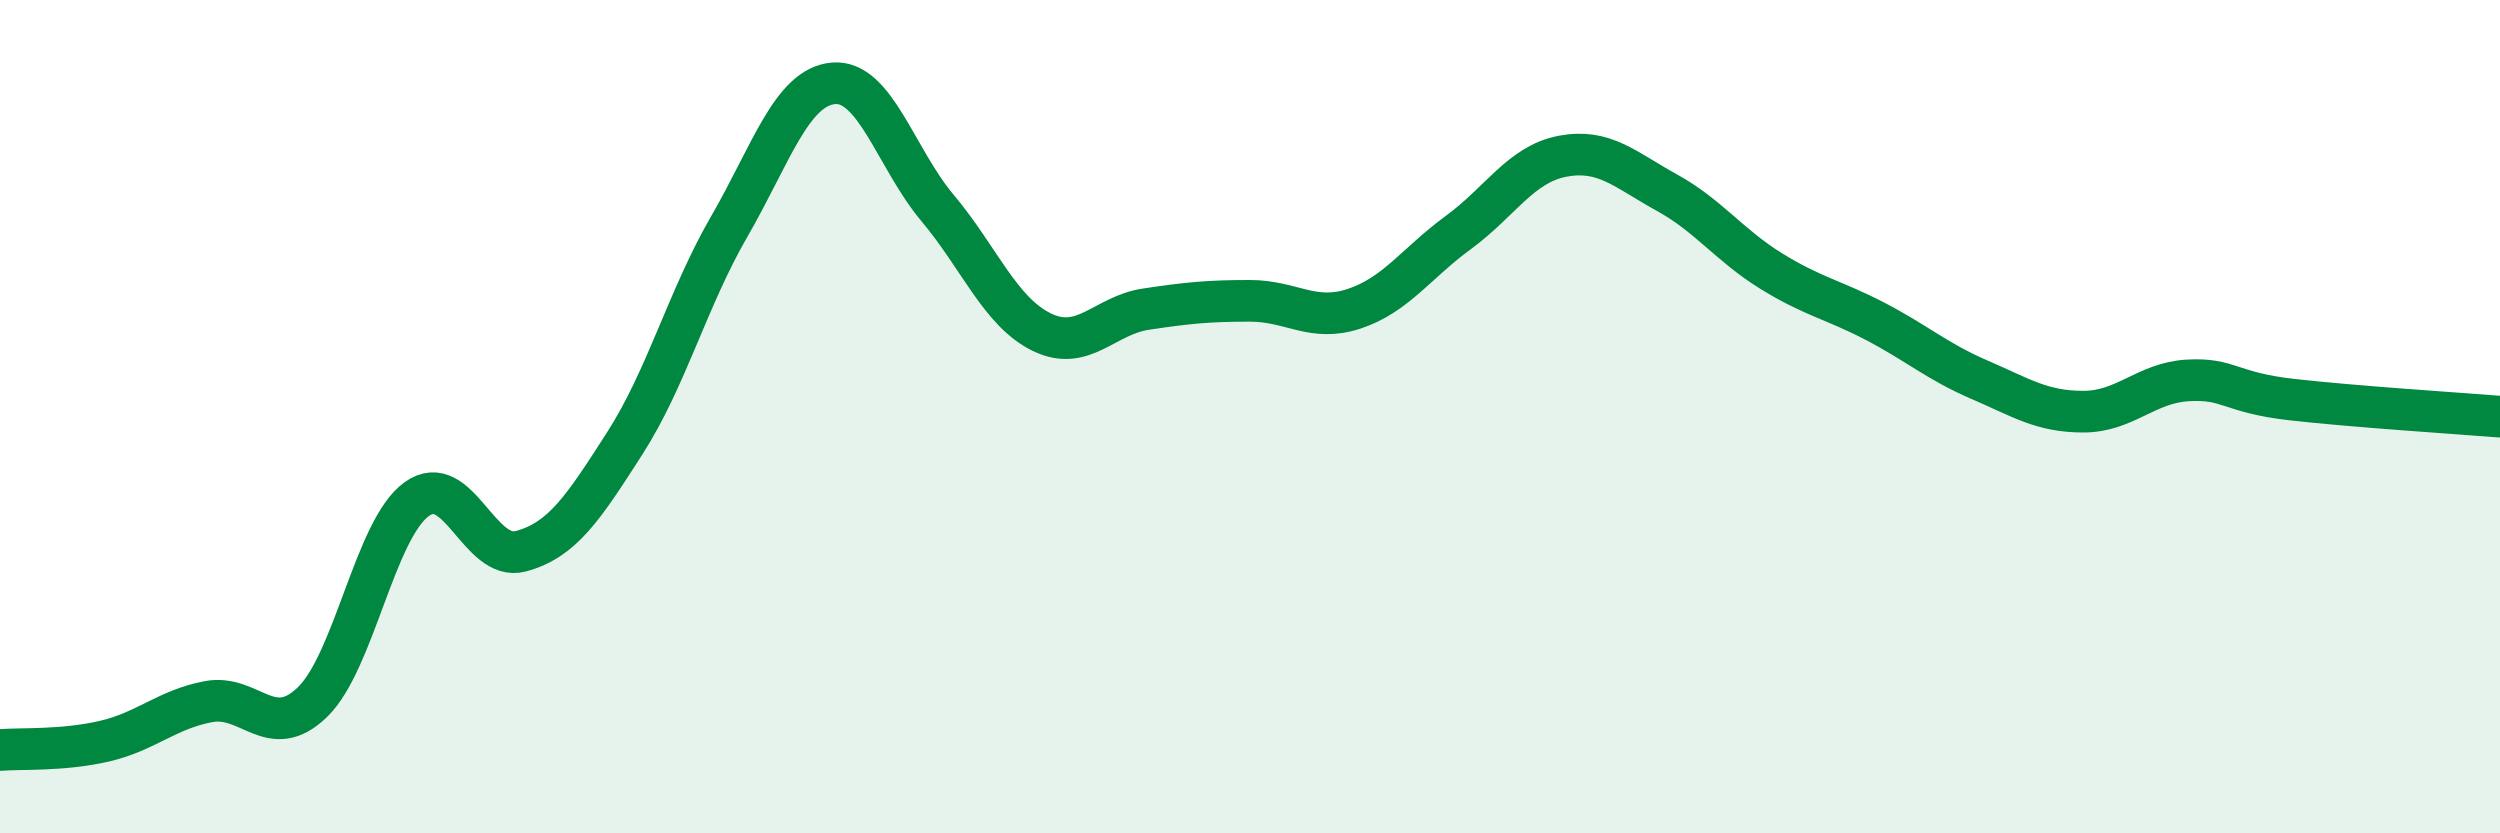
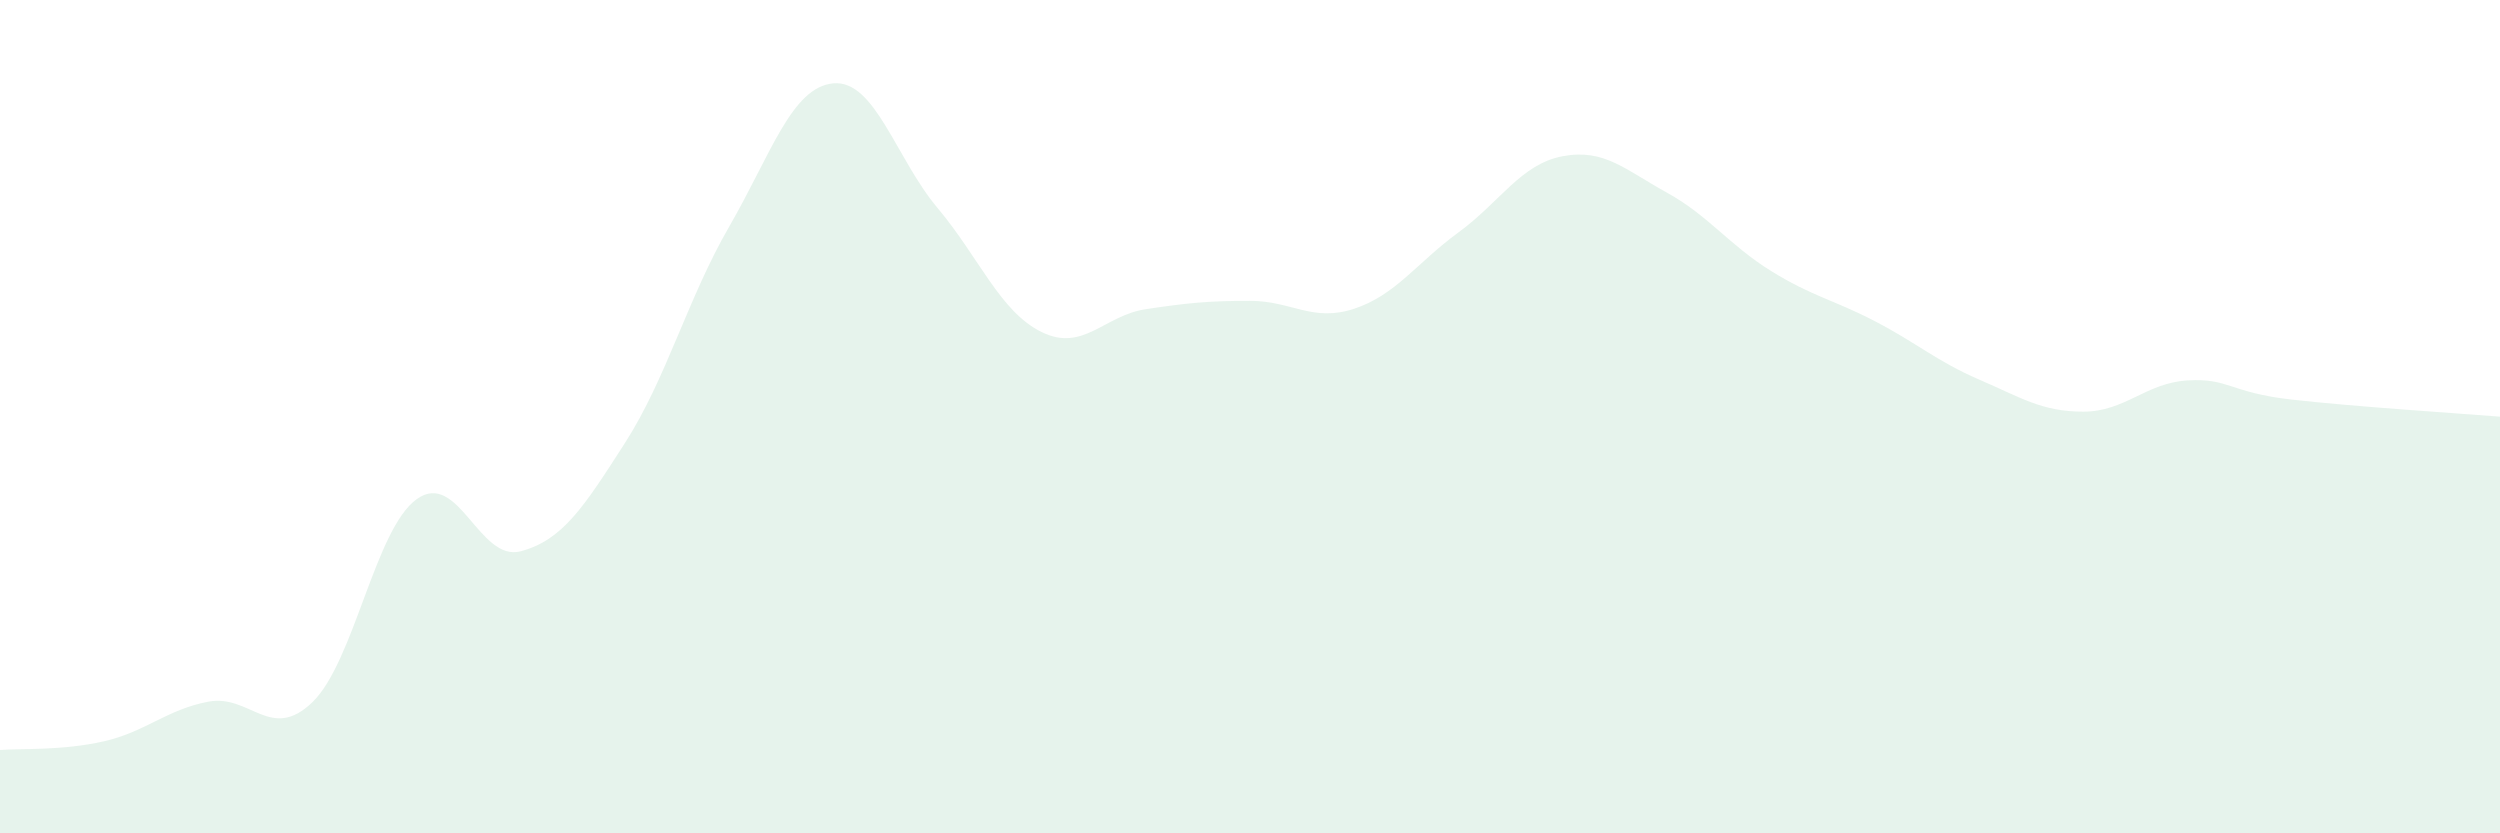
<svg xmlns="http://www.w3.org/2000/svg" width="60" height="20" viewBox="0 0 60 20">
  <path d="M 0,18 C 0.5,17.96 1.5,18.02 2.5,17.79 C 3.5,17.56 4,17.03 5,16.84 C 6,16.65 6.5,17.82 7.5,16.85 C 8.5,15.88 9,12.7 10,11.98 C 11,11.26 11.5,13.5 12.5,13.23 C 13.5,12.96 14,12.19 15,10.63 C 16,9.07 16.5,7.17 17.5,5.44 C 18.5,3.71 19,2.09 20,2 C 21,1.91 21.5,3.8 22.5,4.99 C 23.5,6.18 24,7.48 25,7.97 C 26,8.46 26.5,7.57 27.5,7.42 C 28.5,7.27 29,7.22 30,7.22 C 31,7.22 31.5,7.74 32.5,7.41 C 33.5,7.08 34,6.31 35,5.58 C 36,4.85 36.5,3.94 37.5,3.75 C 38.5,3.56 39,4.07 40,4.62 C 41,5.17 41.5,5.88 42.5,6.5 C 43.5,7.12 44,7.19 45,7.71 C 46,8.23 46.5,8.68 47.5,9.11 C 48.5,9.54 49,9.88 50,9.88 C 51,9.88 51.5,9.19 52.5,9.13 C 53.5,9.07 53.5,9.42 55,9.59 C 56.5,9.76 59,9.92 60,10L60 20L0 20Z" fill="#008740" opacity="0.1" stroke-linecap="round" stroke-linejoin="round" />
-   <path d="M 0,18 C 0.5,17.96 1.5,18.02 2.5,17.79 C 3.5,17.56 4,17.03 5,16.84 C 6,16.65 6.5,17.82 7.5,16.85 C 8.5,15.88 9,12.7 10,11.98 C 11,11.26 11.5,13.5 12.5,13.23 C 13.5,12.96 14,12.19 15,10.63 C 16,9.07 16.5,7.17 17.5,5.44 C 18.5,3.71 19,2.09 20,2 C 21,1.91 21.5,3.8 22.5,4.99 C 23.5,6.18 24,7.48 25,7.97 C 26,8.46 26.5,7.57 27.5,7.42 C 28.5,7.27 29,7.22 30,7.22 C 31,7.22 31.5,7.74 32.5,7.41 C 33.5,7.08 34,6.31 35,5.58 C 36,4.85 36.5,3.94 37.5,3.75 C 38.5,3.56 39,4.07 40,4.62 C 41,5.17 41.5,5.88 42.5,6.5 C 43.5,7.12 44,7.19 45,7.71 C 46,8.23 46.5,8.68 47.5,9.11 C 48.5,9.54 49,9.88 50,9.88 C 51,9.88 51.5,9.19 52.5,9.13 C 53.5,9.07 53.5,9.42 55,9.59 C 56.5,9.76 59,9.92 60,10" stroke="#008740" stroke-width="1" fill="none" stroke-linecap="round" stroke-linejoin="round" />
</svg>